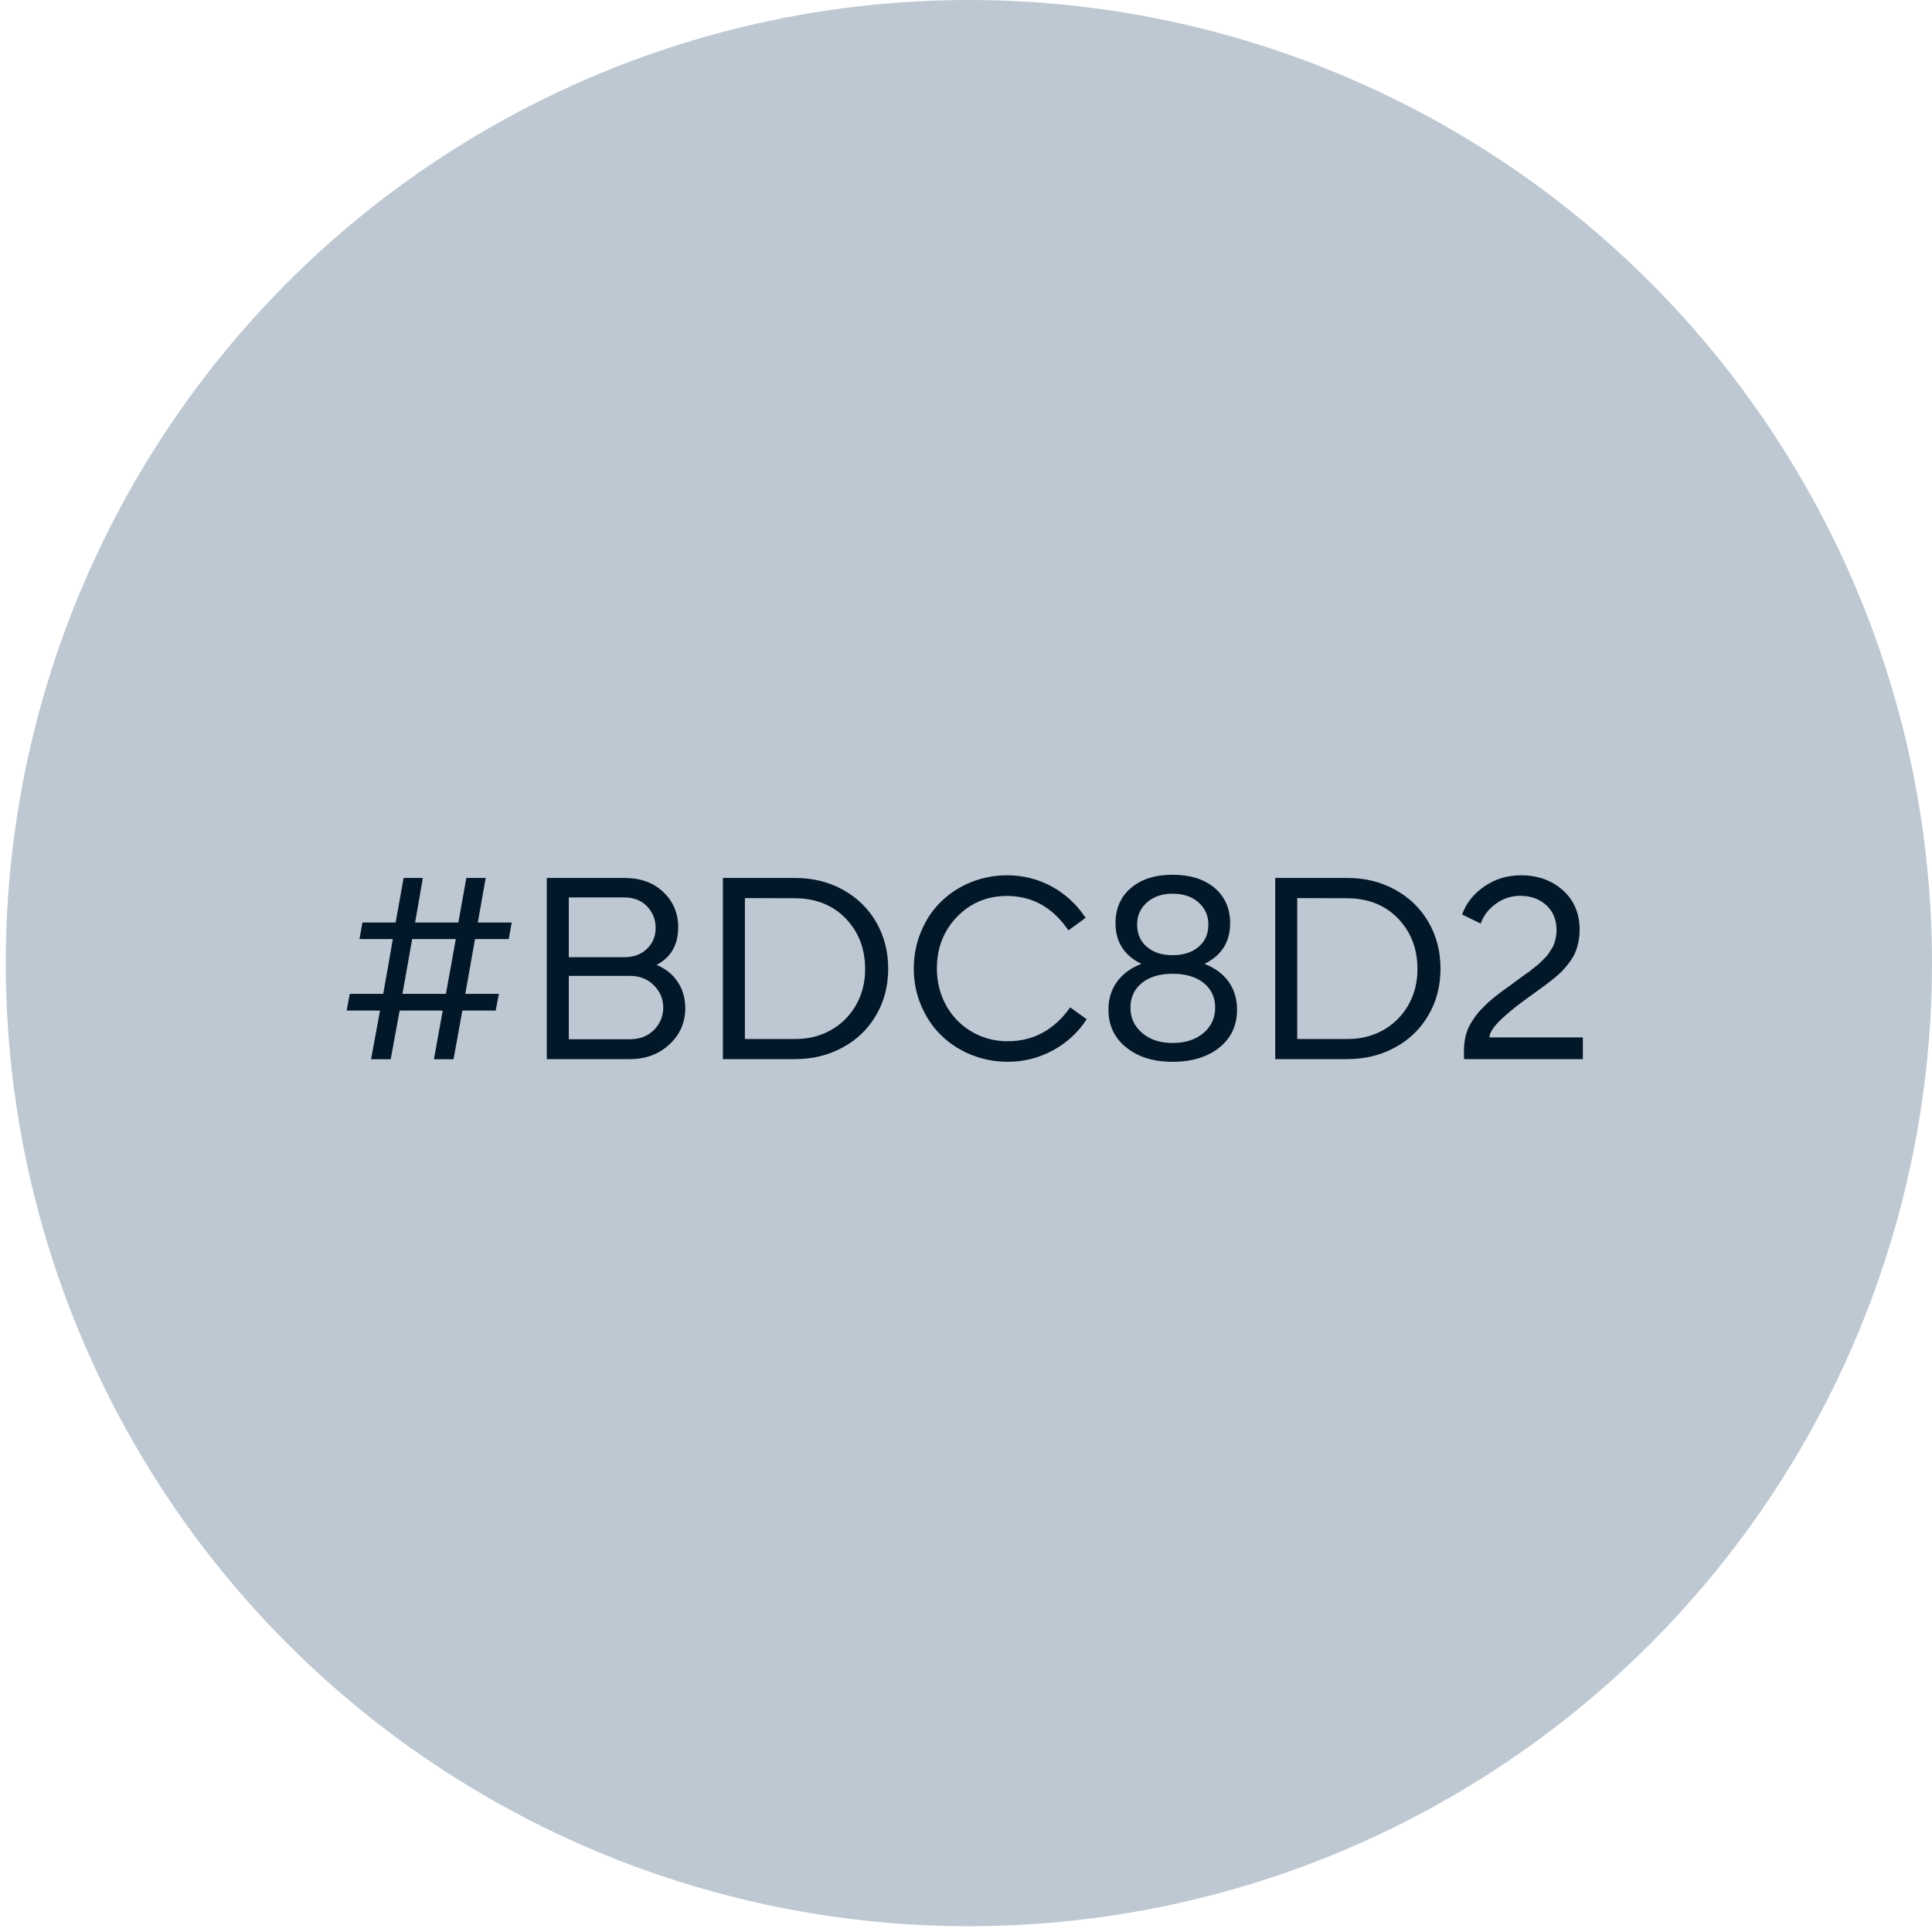
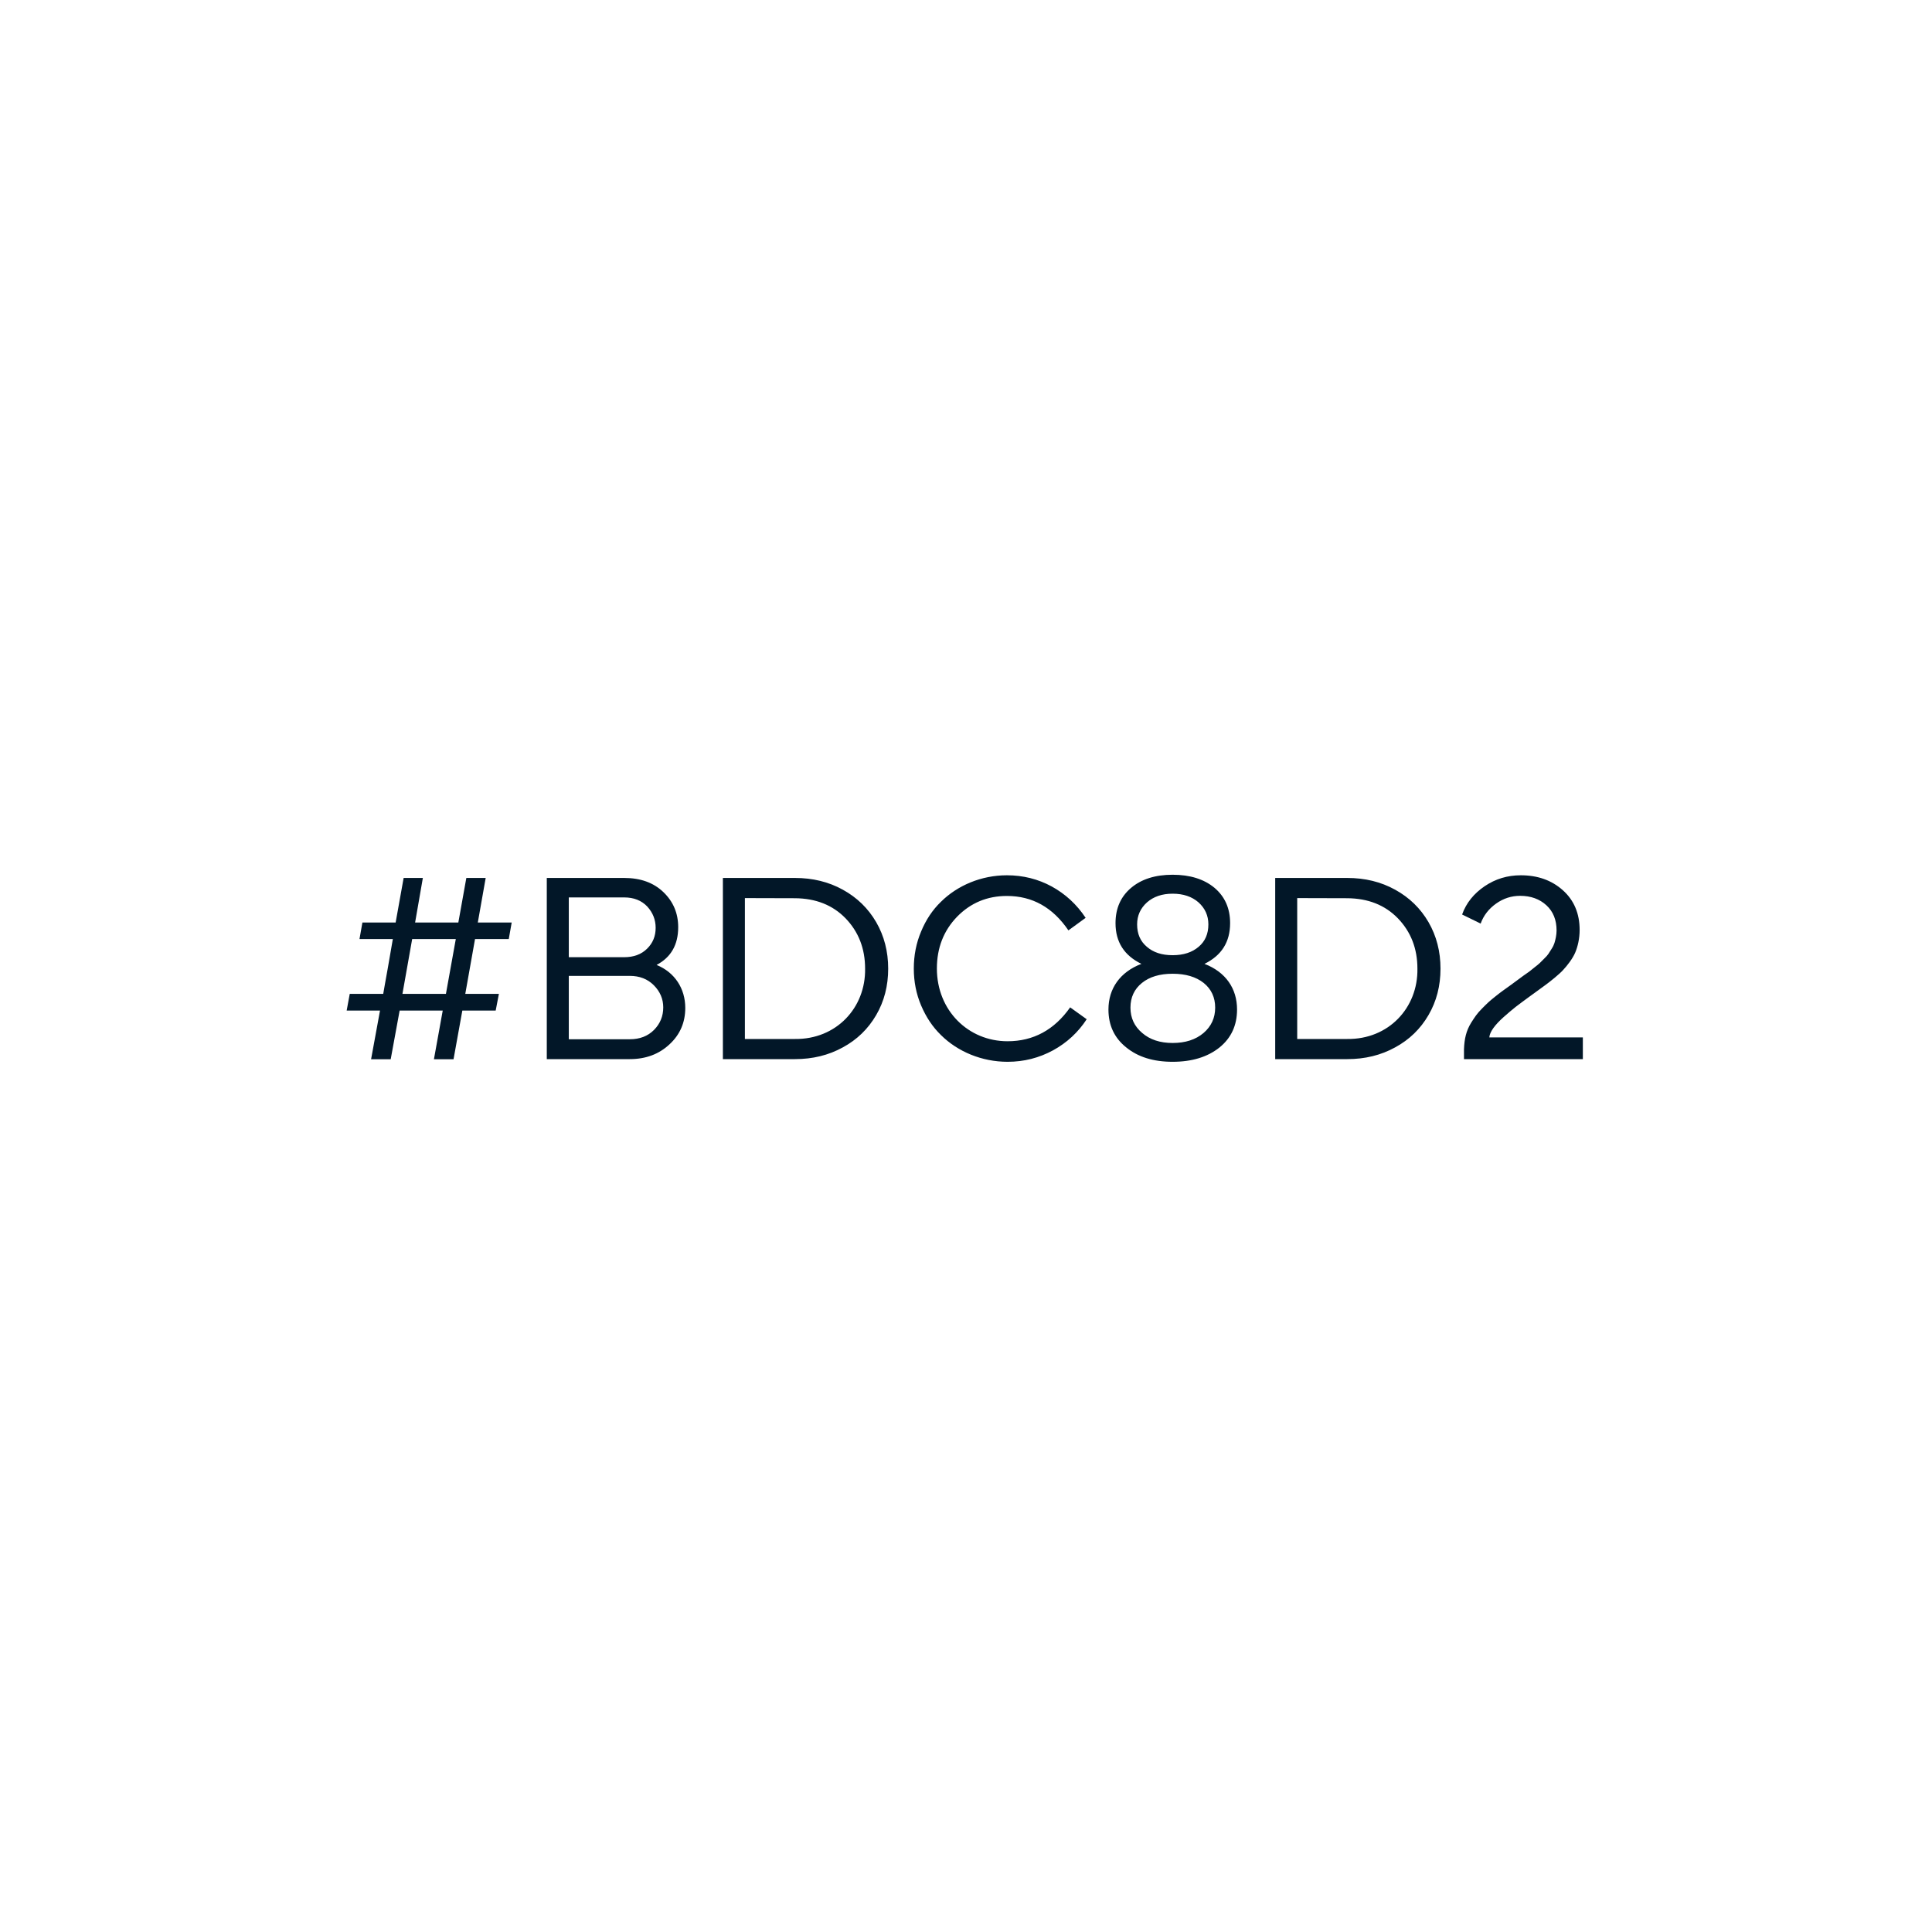
<svg xmlns="http://www.w3.org/2000/svg" width="115" height="115" viewBox="0 0 115 115" fill="none">
-   <circle cx="57.672" cy="57.328" r="57.328" fill="#BDC8D2" />
  <path d="M22.088 63.051L22.62 60.152H20.635L20.818 59.16H22.811C22.867 58.85 22.954 58.326 23.089 57.595C23.216 56.865 23.311 56.301 23.383 55.896H21.398L21.572 54.911H23.55L24.026 52.259H25.17L24.709 54.911H27.282L27.758 52.259H28.91L28.441 54.911H30.458L30.284 55.896H28.275L27.695 59.16H29.696L29.505 60.152H27.52L26.996 63.051H25.829L26.353 60.152H23.788L23.256 63.051H22.088ZM27.131 55.896H24.534L23.955 59.16H26.543L27.131 55.896ZM37.486 63.043H32.547V52.259H37.153C38.121 52.259 38.9 52.537 39.487 53.101C40.075 53.665 40.369 54.363 40.369 55.189C40.369 56.237 39.94 56.984 39.082 57.437C40.162 57.873 40.79 58.842 40.79 59.994C40.79 60.859 40.48 61.582 39.853 62.161C39.225 62.749 38.439 63.043 37.486 63.043ZM37.486 58.088H33.857V61.86H37.486C38.082 61.86 38.558 61.677 38.931 61.304C39.297 60.931 39.479 60.486 39.479 59.962C39.479 59.462 39.289 59.017 38.916 58.644C38.542 58.27 38.066 58.088 37.486 58.088ZM33.857 53.418V56.976H37.153C37.717 56.976 38.177 56.809 38.519 56.468C38.86 56.134 39.027 55.721 39.027 55.229C39.027 54.745 38.86 54.324 38.526 53.958C38.185 53.601 37.732 53.418 37.153 53.418H33.857ZM43.029 63.043V52.259H47.317C48.373 52.259 49.318 52.489 50.168 52.958C51.018 53.426 51.677 54.07 52.153 54.888C52.63 55.713 52.868 56.635 52.868 57.659C52.868 58.683 52.63 59.605 52.153 60.422C51.677 61.24 51.018 61.884 50.168 62.344C49.318 62.813 48.373 63.043 47.317 63.043H43.029ZM44.339 53.458V61.844H47.317C49.779 61.876 51.534 59.986 51.494 57.659C51.494 56.46 51.105 55.467 50.335 54.665C49.565 53.871 48.556 53.474 47.317 53.466L44.339 53.458ZM54.829 59.851C54.536 59.16 54.393 58.429 54.393 57.651C54.393 56.873 54.536 56.134 54.829 55.443C55.115 54.752 55.504 54.165 56.005 53.681C56.989 52.704 58.411 52.1 59.935 52.1C60.896 52.1 61.786 52.323 62.604 52.767C63.414 53.212 64.089 53.831 64.621 54.633L63.596 55.38C62.667 54.014 61.452 53.331 59.935 53.331C58.76 53.331 57.776 53.744 56.974 54.562C56.172 55.388 55.767 56.42 55.767 57.651C55.767 60.145 57.633 61.979 59.975 61.979C61.508 61.979 62.755 61.304 63.7 59.962L64.684 60.669C64.176 61.447 63.509 62.066 62.683 62.519C61.849 62.971 60.952 63.202 59.975 63.202C58.443 63.202 57.005 62.598 56.013 61.614C55.512 61.129 55.123 60.541 54.829 59.851ZM69.798 63.202C68.655 63.202 67.734 62.916 67.035 62.344C66.328 61.78 65.979 61.026 65.979 60.089C65.979 58.842 66.669 57.858 67.94 57.373C66.916 56.873 66.4 56.071 66.4 54.951C66.4 54.07 66.709 53.371 67.329 52.847C67.94 52.331 68.766 52.068 69.798 52.068C70.839 52.068 71.672 52.331 72.292 52.847C72.911 53.371 73.221 54.07 73.221 54.951C73.221 56.071 72.713 56.873 71.696 57.373C72.959 57.858 73.634 58.842 73.634 60.089C73.634 61.034 73.284 61.788 72.586 62.352C71.879 62.916 70.95 63.202 69.798 63.202ZM69.798 57.961C69.036 57.961 68.424 58.143 67.972 58.509C67.519 58.874 67.289 59.366 67.289 59.978C67.289 60.589 67.519 61.09 67.988 61.486C68.448 61.884 69.052 62.082 69.798 62.082C70.561 62.082 71.172 61.884 71.641 61.486C72.101 61.09 72.332 60.589 72.332 59.978C72.332 59.366 72.101 58.874 71.649 58.509C71.188 58.143 70.569 57.961 69.798 57.961ZM67.686 55.023C67.686 55.586 67.877 56.031 68.266 56.357C68.647 56.69 69.155 56.857 69.798 56.857C70.442 56.857 70.958 56.69 71.347 56.357C71.736 56.031 71.927 55.586 71.927 55.023C71.927 54.498 71.728 54.062 71.339 53.712C70.95 53.371 70.434 53.196 69.798 53.196C69.171 53.196 68.663 53.371 68.274 53.712C67.885 54.062 67.686 54.498 67.686 55.023ZM75.905 63.043V52.259H80.193C81.249 52.259 82.194 52.489 83.044 52.958C83.894 53.426 84.553 54.07 85.029 54.888C85.506 55.713 85.744 56.635 85.744 57.659C85.744 58.683 85.506 59.605 85.029 60.422C84.553 61.24 83.894 61.884 83.044 62.344C82.194 62.813 81.249 63.043 80.193 63.043H75.905ZM77.215 53.458V61.844H80.193C82.655 61.876 84.41 59.986 84.37 57.659C84.37 56.46 83.981 55.467 83.211 54.665C82.441 53.871 81.432 53.474 80.193 53.466L77.215 53.458ZM88.134 54.975L87.03 54.435C87.277 53.744 87.729 53.188 88.372 52.751C89.016 52.315 89.73 52.1 90.525 52.1C91.525 52.1 92.359 52.394 93.026 52.99C93.693 53.585 94.026 54.379 94.026 55.356C94.026 55.864 93.915 56.341 93.764 56.698C93.614 57.055 93.288 57.476 93.05 57.73C92.931 57.865 92.756 58.016 92.541 58.199C92.319 58.382 92.136 58.525 91.994 58.628C91.843 58.739 91.636 58.89 91.374 59.08C91.223 59.184 91.112 59.271 91.033 59.327C90.715 59.557 90.445 59.763 90.223 59.93C90 60.105 89.762 60.311 89.5 60.541C88.976 61.01 88.674 61.423 88.65 61.749H94.217V63.043H87.142V62.455C87.165 61.844 87.269 61.359 87.57 60.875C87.785 60.541 87.904 60.343 88.222 60.025C88.372 59.874 88.499 59.747 88.603 59.652C88.698 59.565 88.841 59.446 89.031 59.295C89.222 59.144 89.365 59.033 89.468 58.961C89.564 58.89 89.715 58.787 89.921 58.636C90.12 58.485 90.262 58.382 90.342 58.326C90.389 58.286 90.501 58.207 90.675 58.08C90.85 57.961 90.969 57.873 91.025 57.834C91.08 57.794 91.184 57.707 91.334 57.587C91.485 57.468 91.597 57.381 91.652 57.325L91.914 57.063C92.16 56.833 92.2 56.722 92.359 56.476C92.438 56.357 92.494 56.237 92.526 56.134C92.589 55.928 92.653 55.65 92.653 55.388C92.653 54.761 92.454 54.26 92.049 53.887C91.644 53.514 91.12 53.323 90.485 53.323C89.969 53.323 89.492 53.474 89.055 53.784C88.619 54.093 88.309 54.49 88.134 54.975Z" fill="#021728" />
</svg>